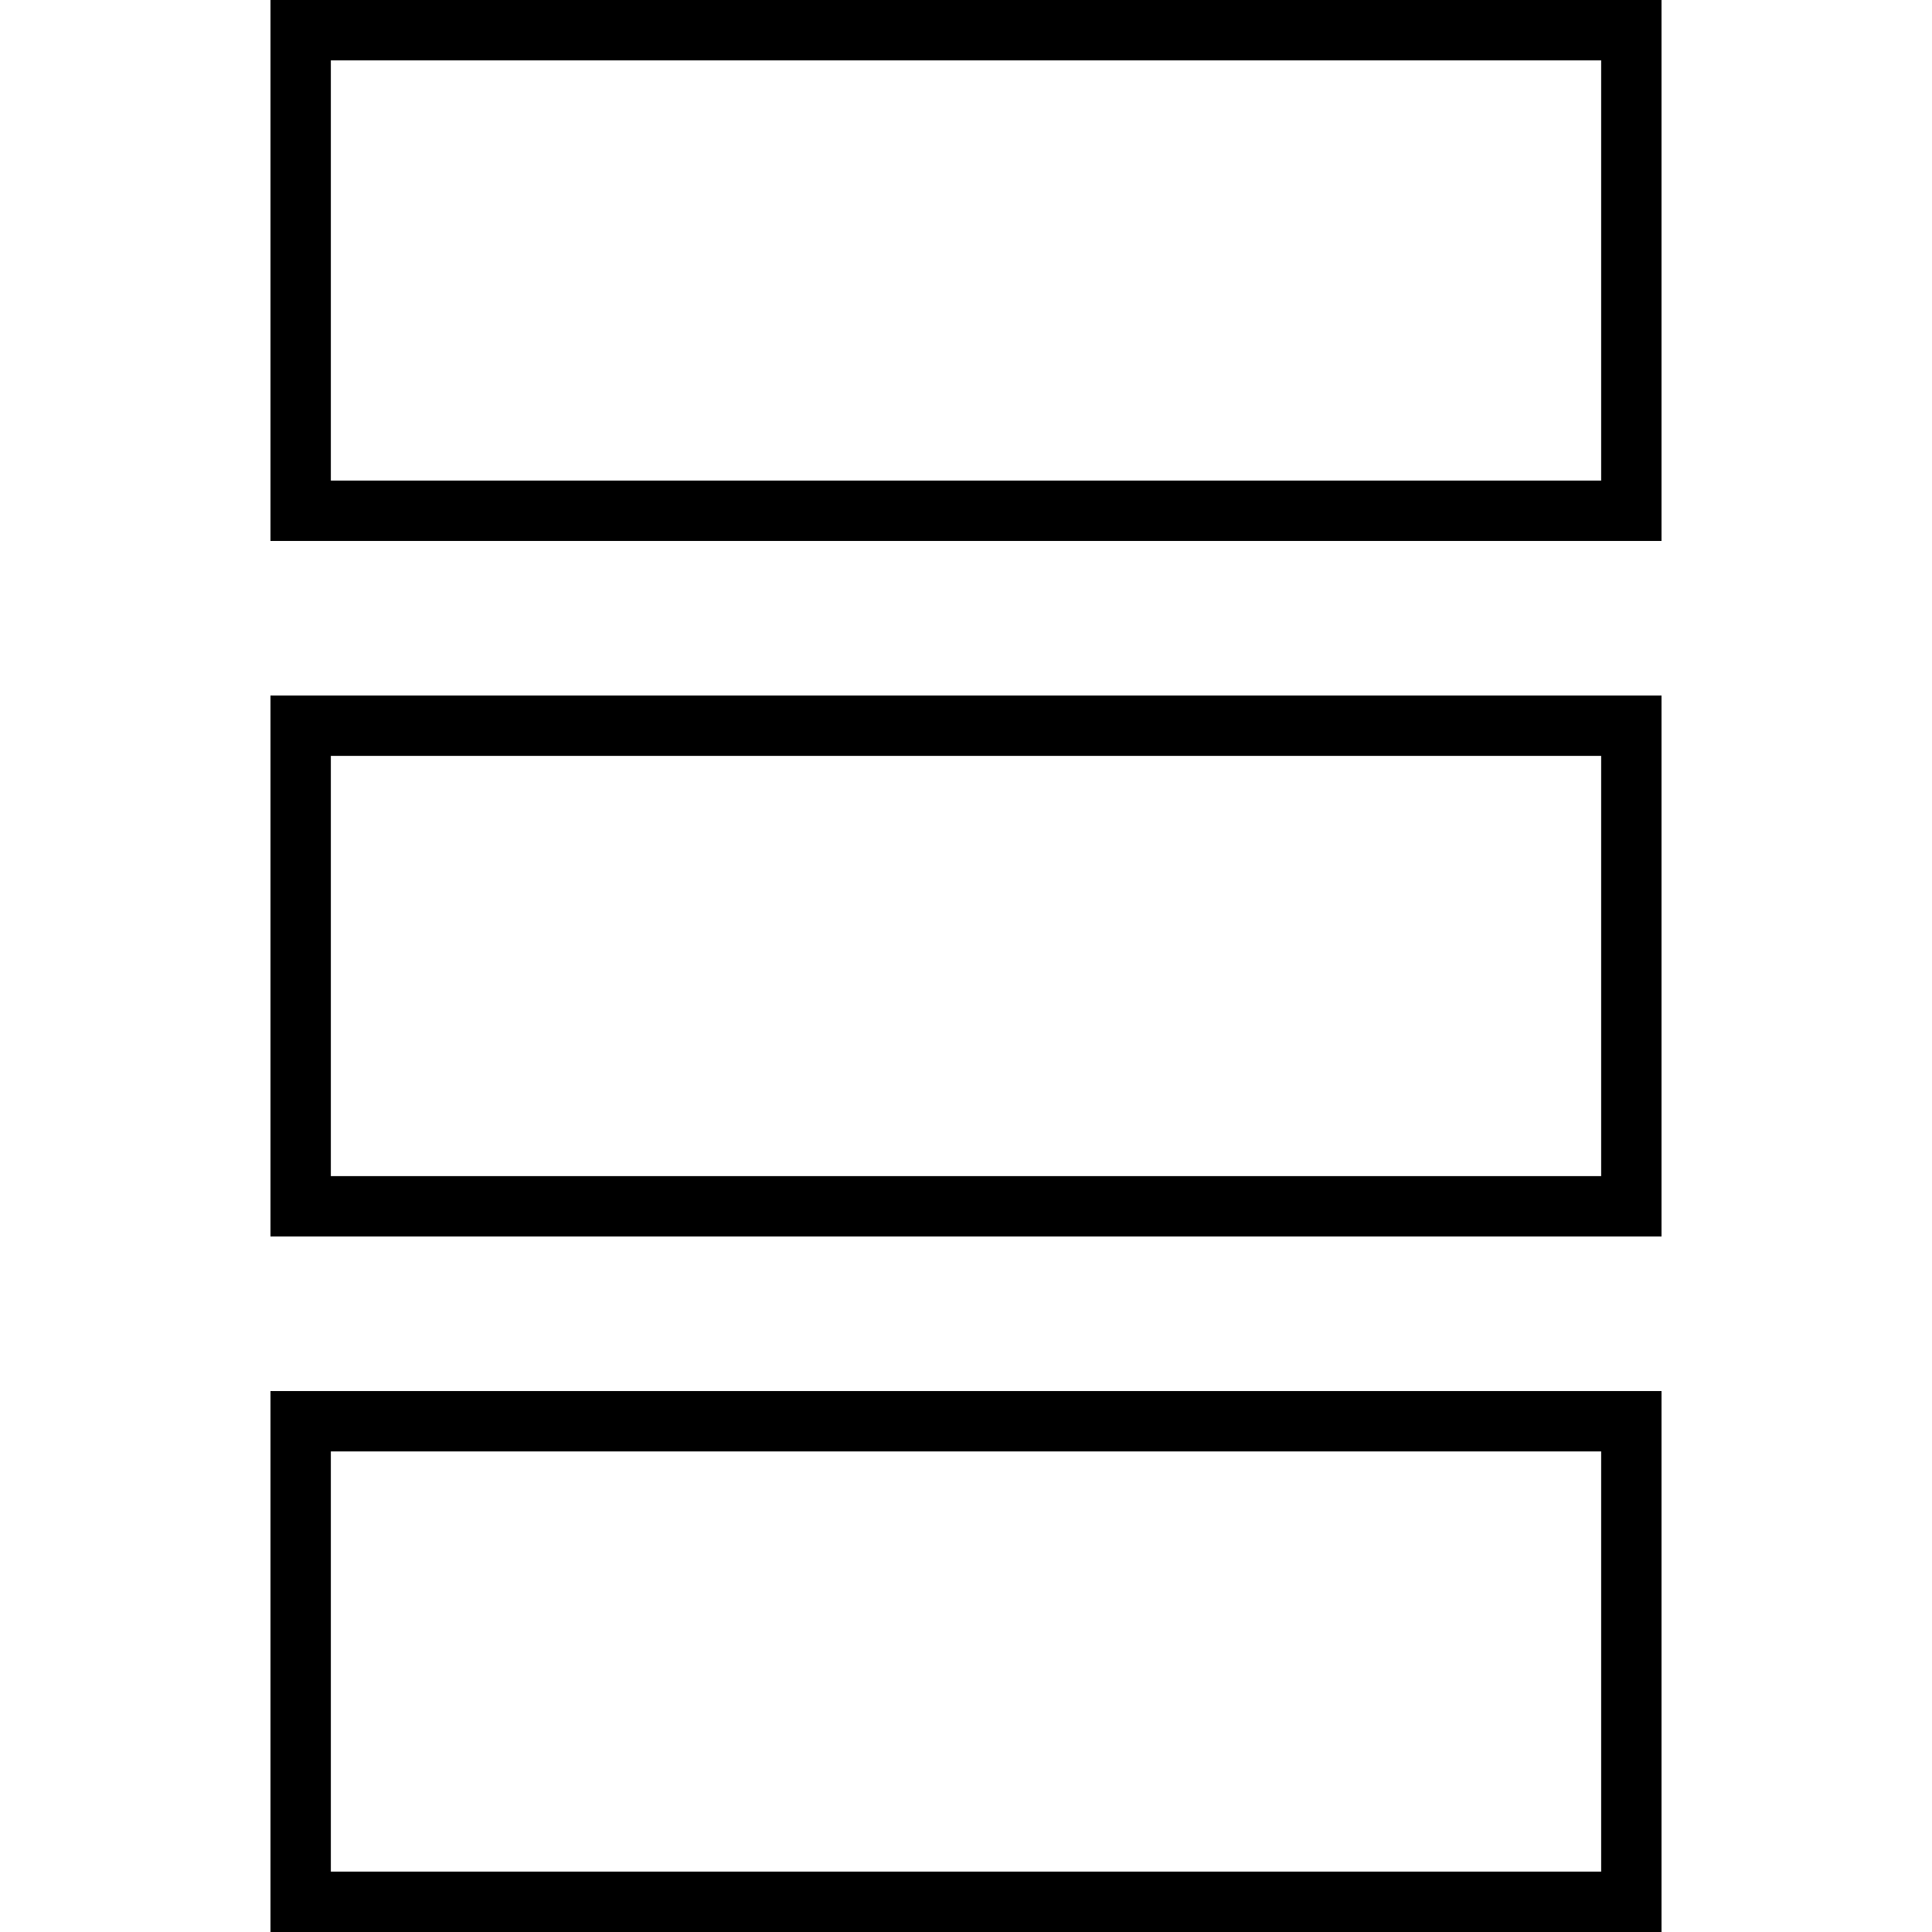
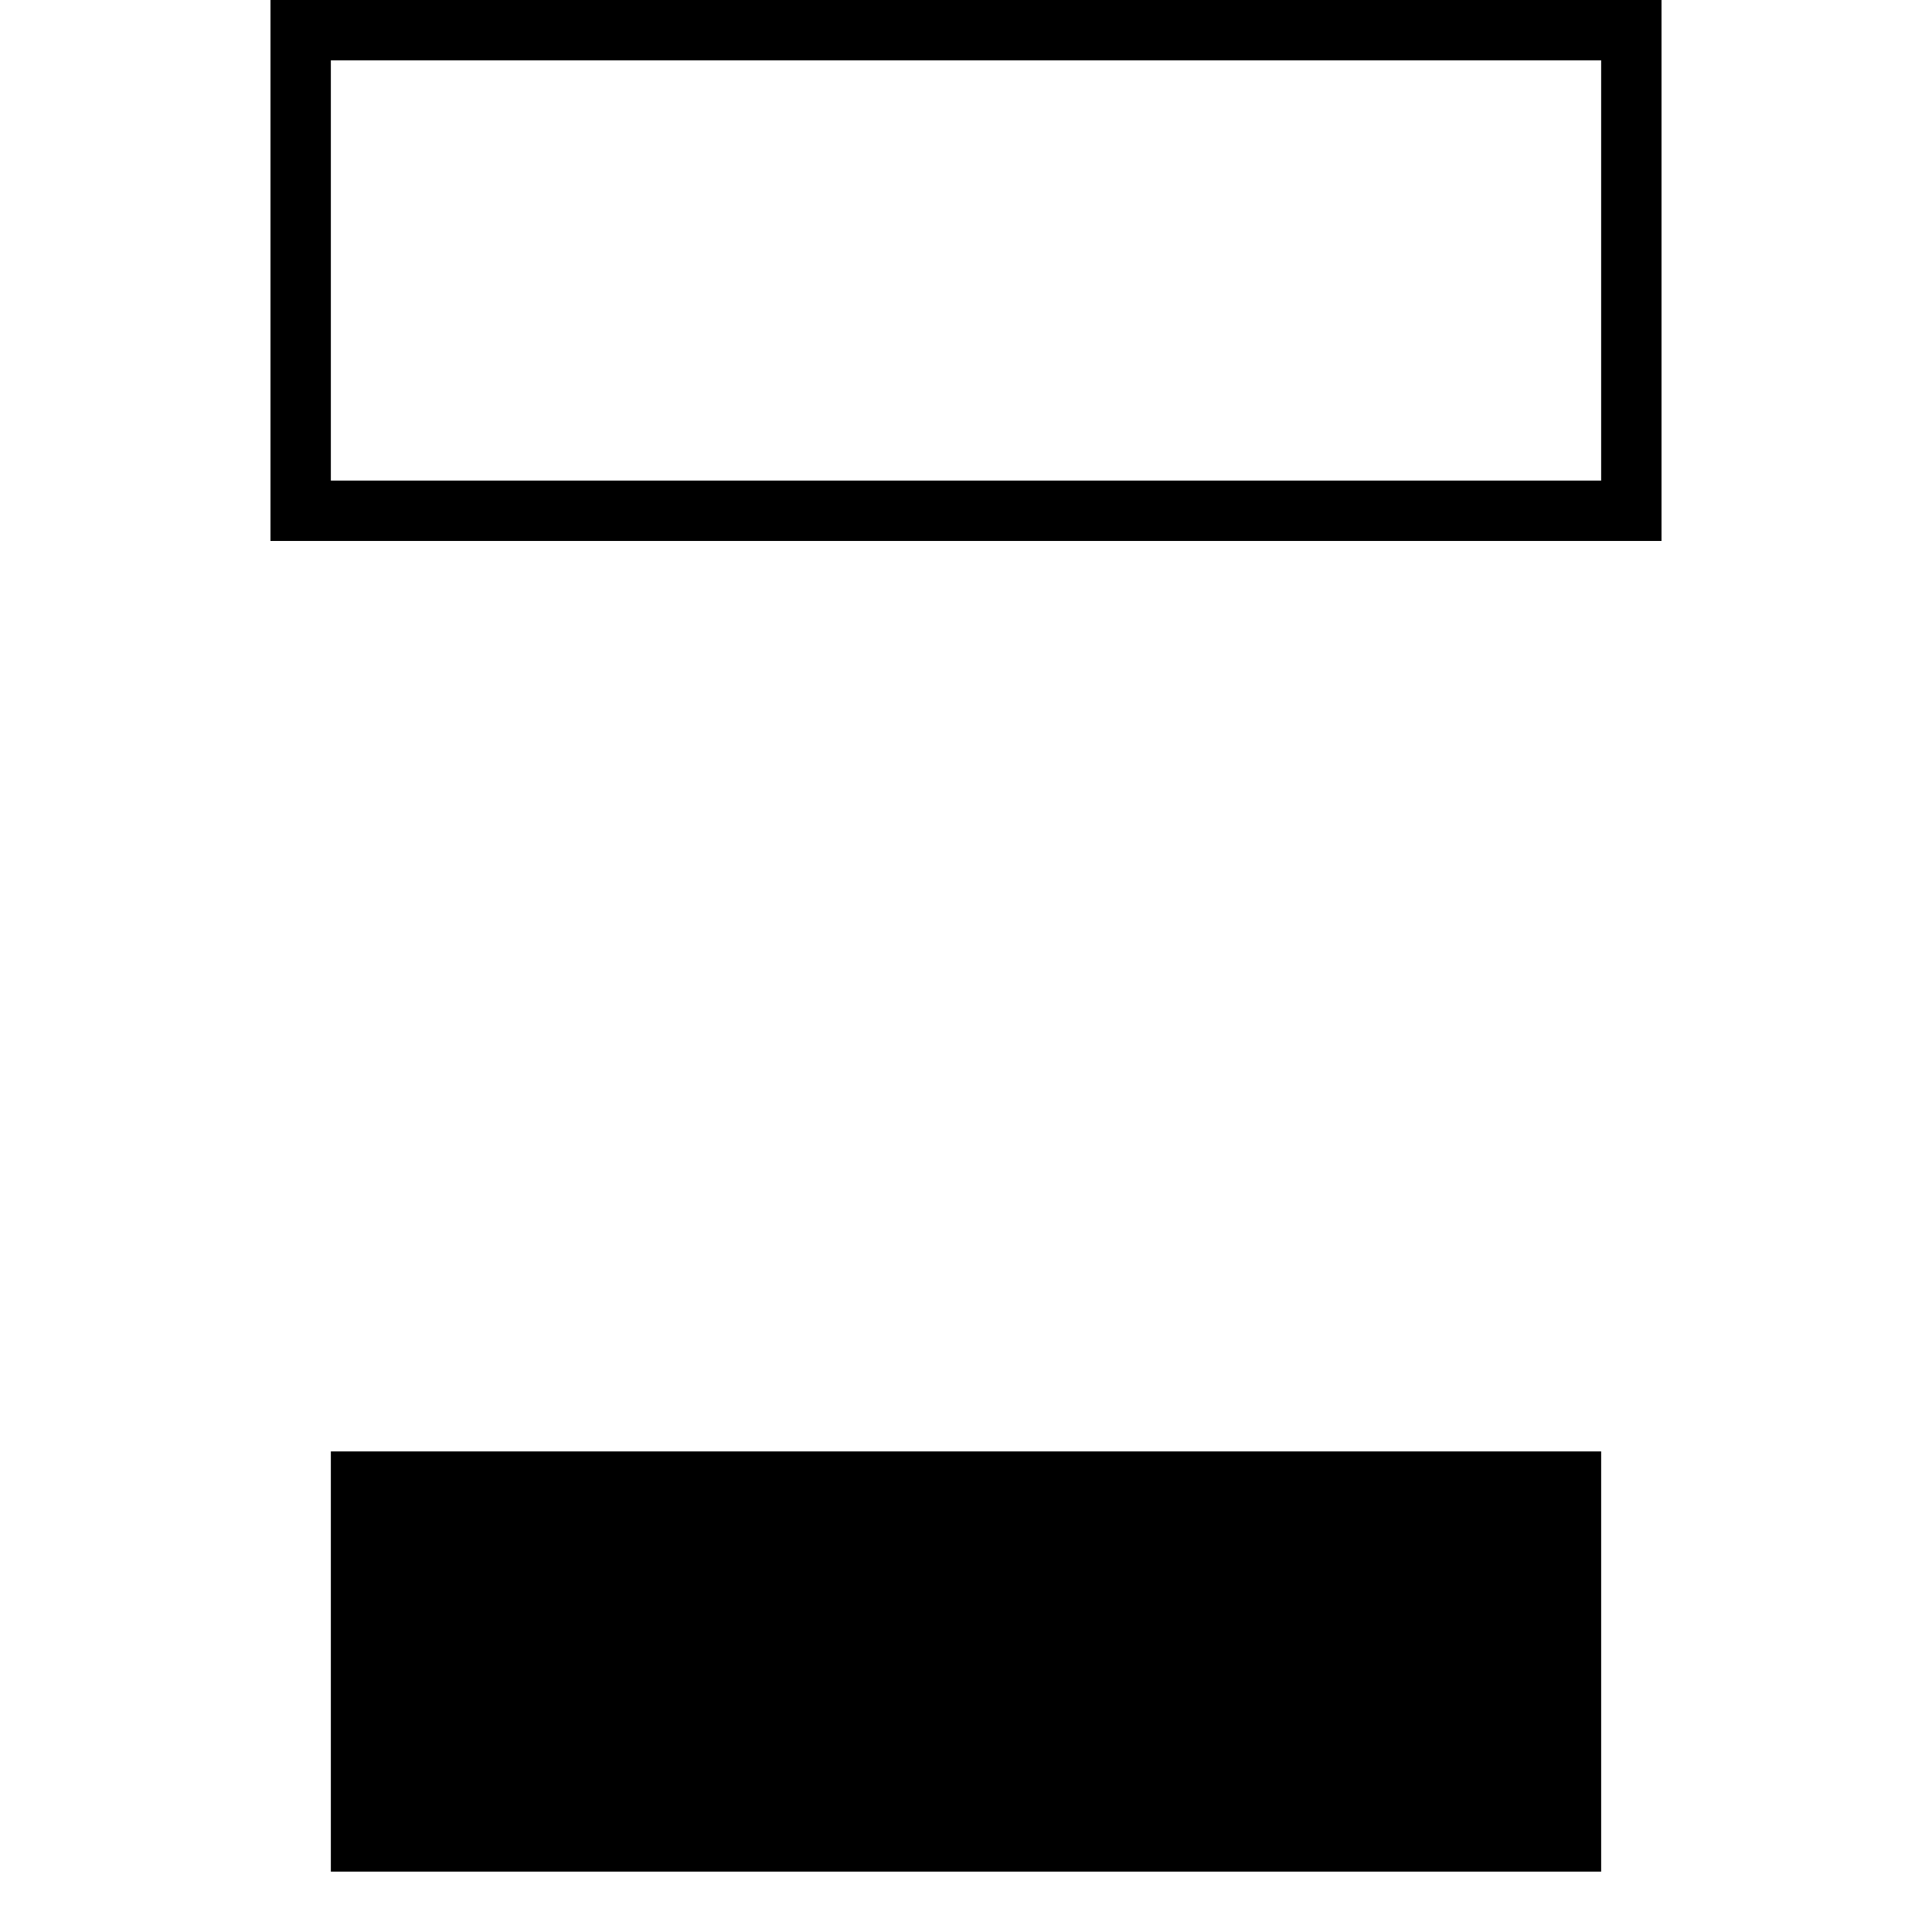
<svg xmlns="http://www.w3.org/2000/svg" fill="#000000" height="800px" width="800px" version="1.1" id="Layer_1" viewBox="0 0 512 512" xml:space="preserve">
  <g>
    <g>
      <path d="M71.68,0v143.36h368.64V0H71.68z M424.32,127.36H87.68V16h336.64V127.36z" />
    </g>
  </g>
  <g>
    <g>
-       <path d="M71.68,184.32v143.36h368.64V184.32H71.68z M424.32,311.68H87.68V200.32h336.64V311.68z" />
-     </g>
+       </g>
  </g>
  <g>
    <g>
-       <path d="M71.68,368.64V512h368.64V368.64H71.68z M424.32,496H87.68V384.64h336.64V496z" />
+       <path d="M71.68,368.64h368.64V368.64H71.68z M424.32,496H87.68V384.64h336.64V496z" />
    </g>
  </g>
</svg>